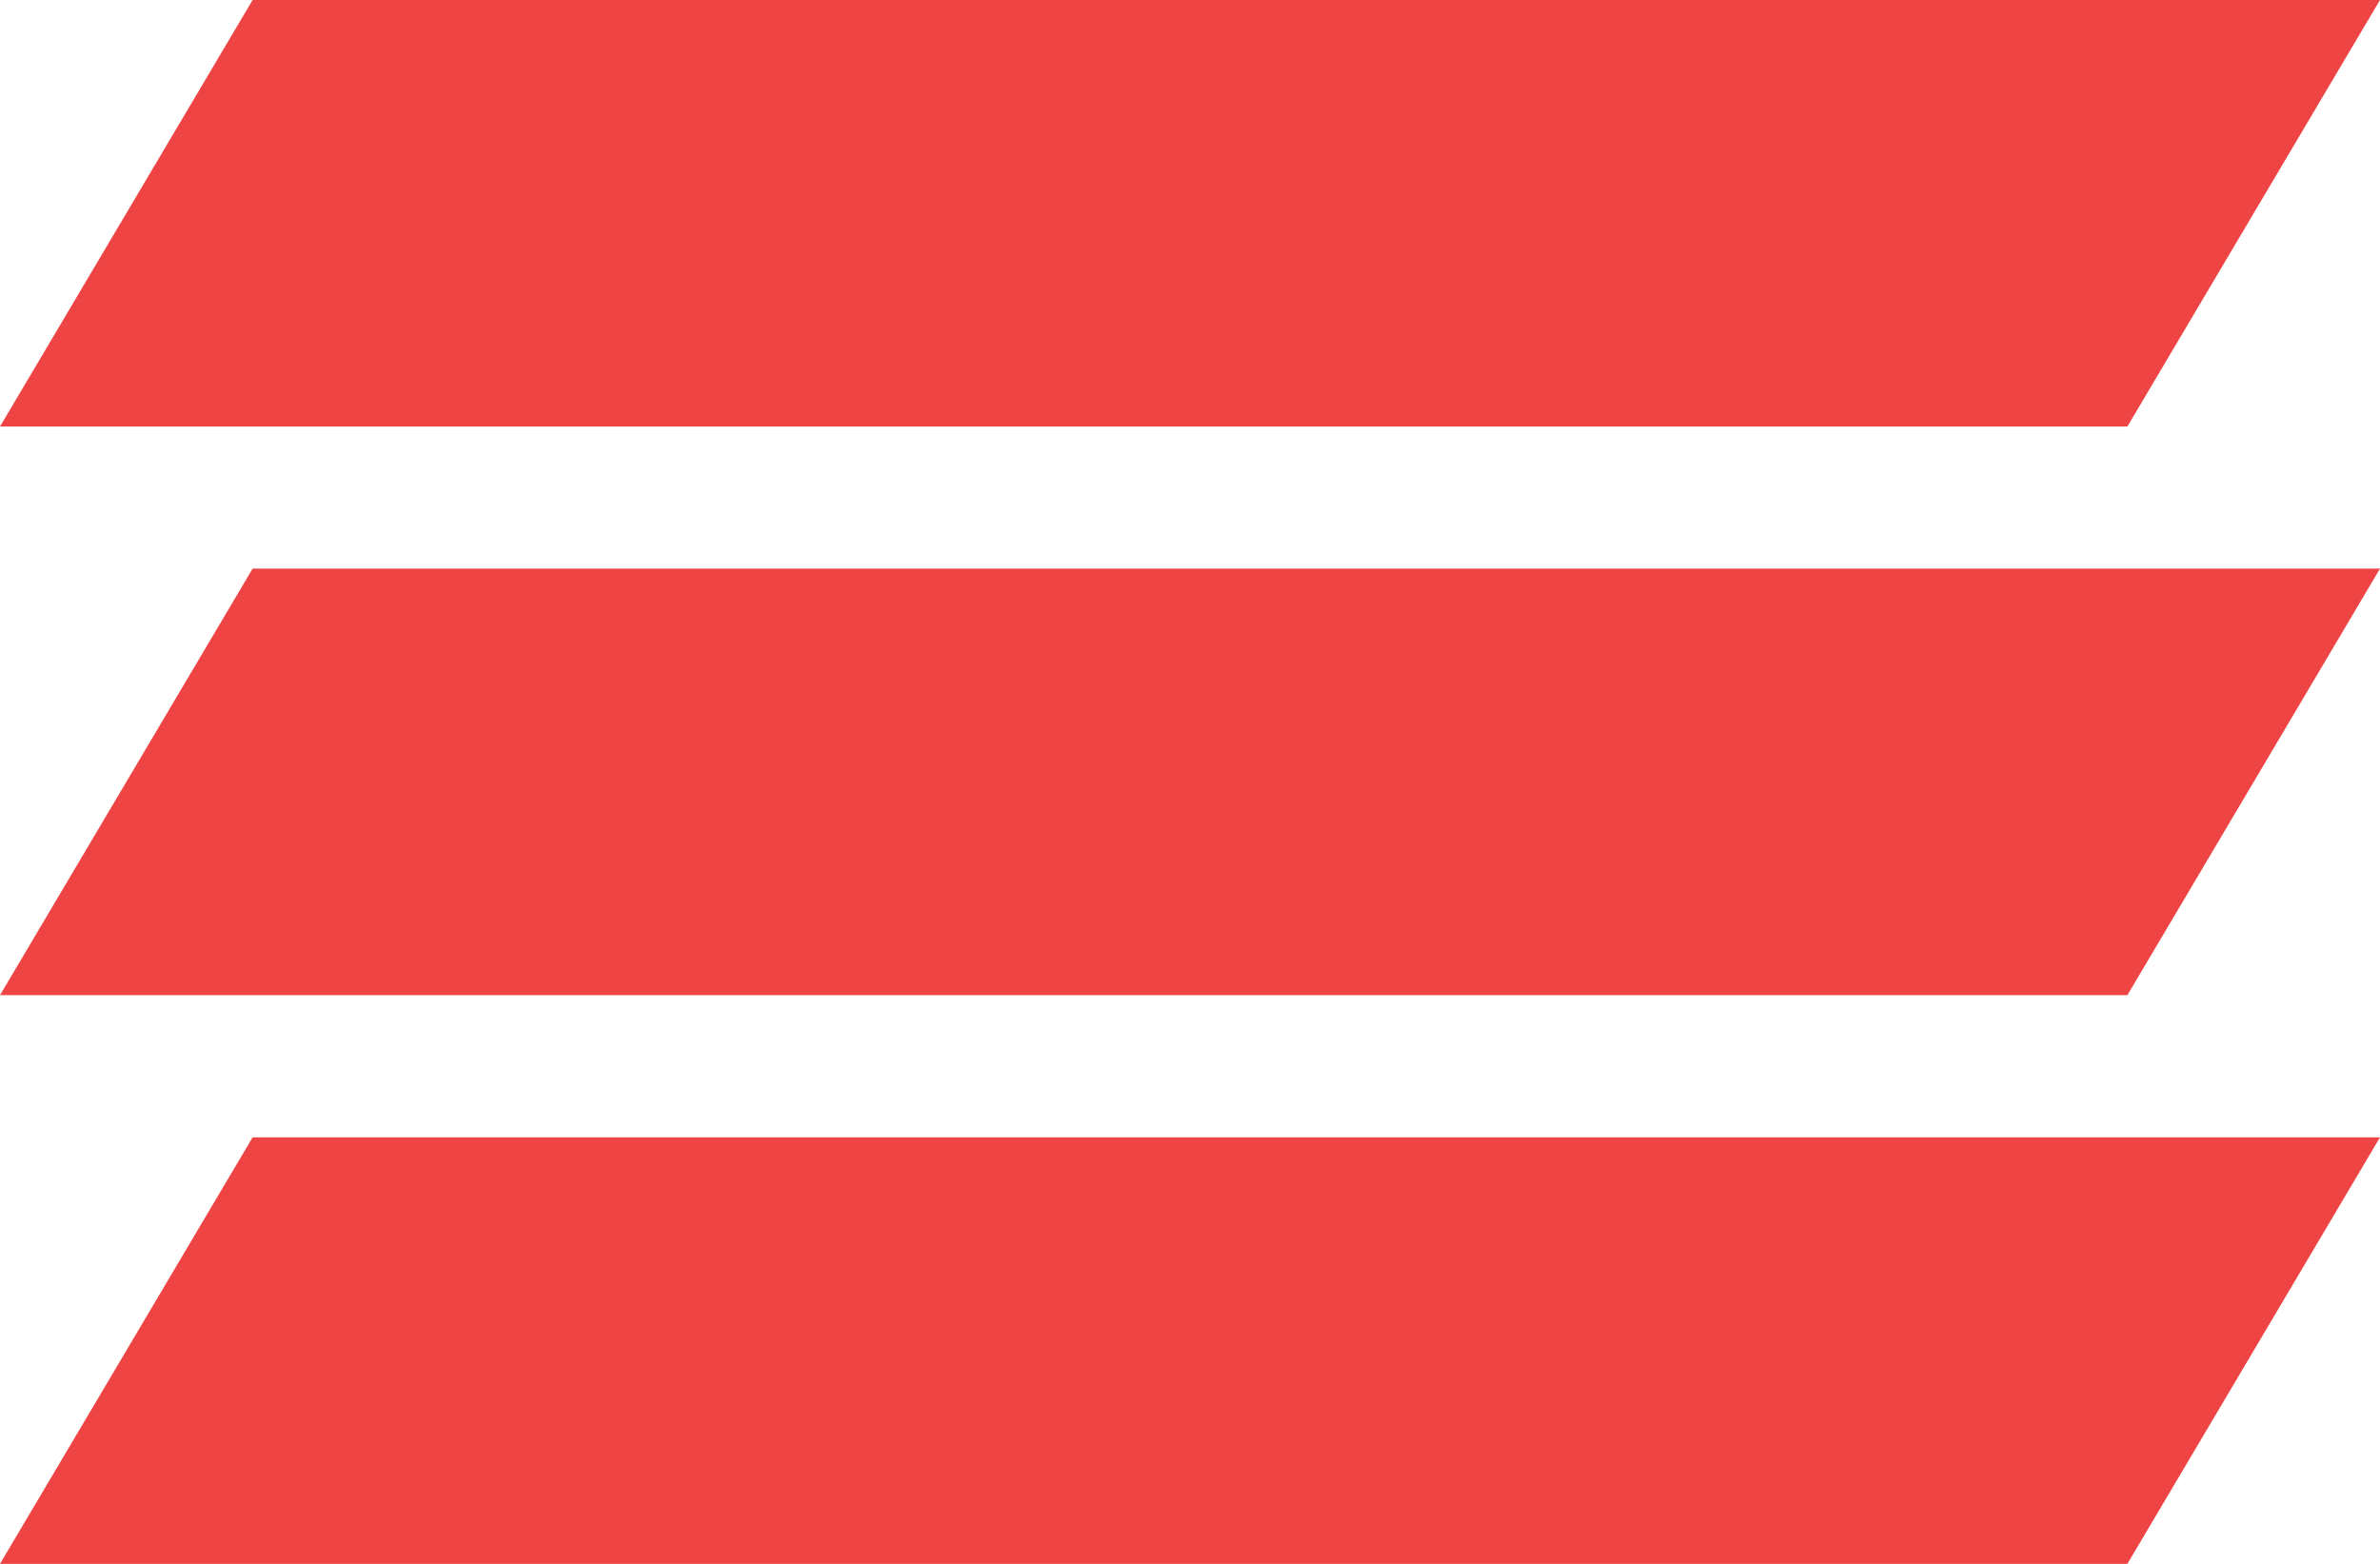
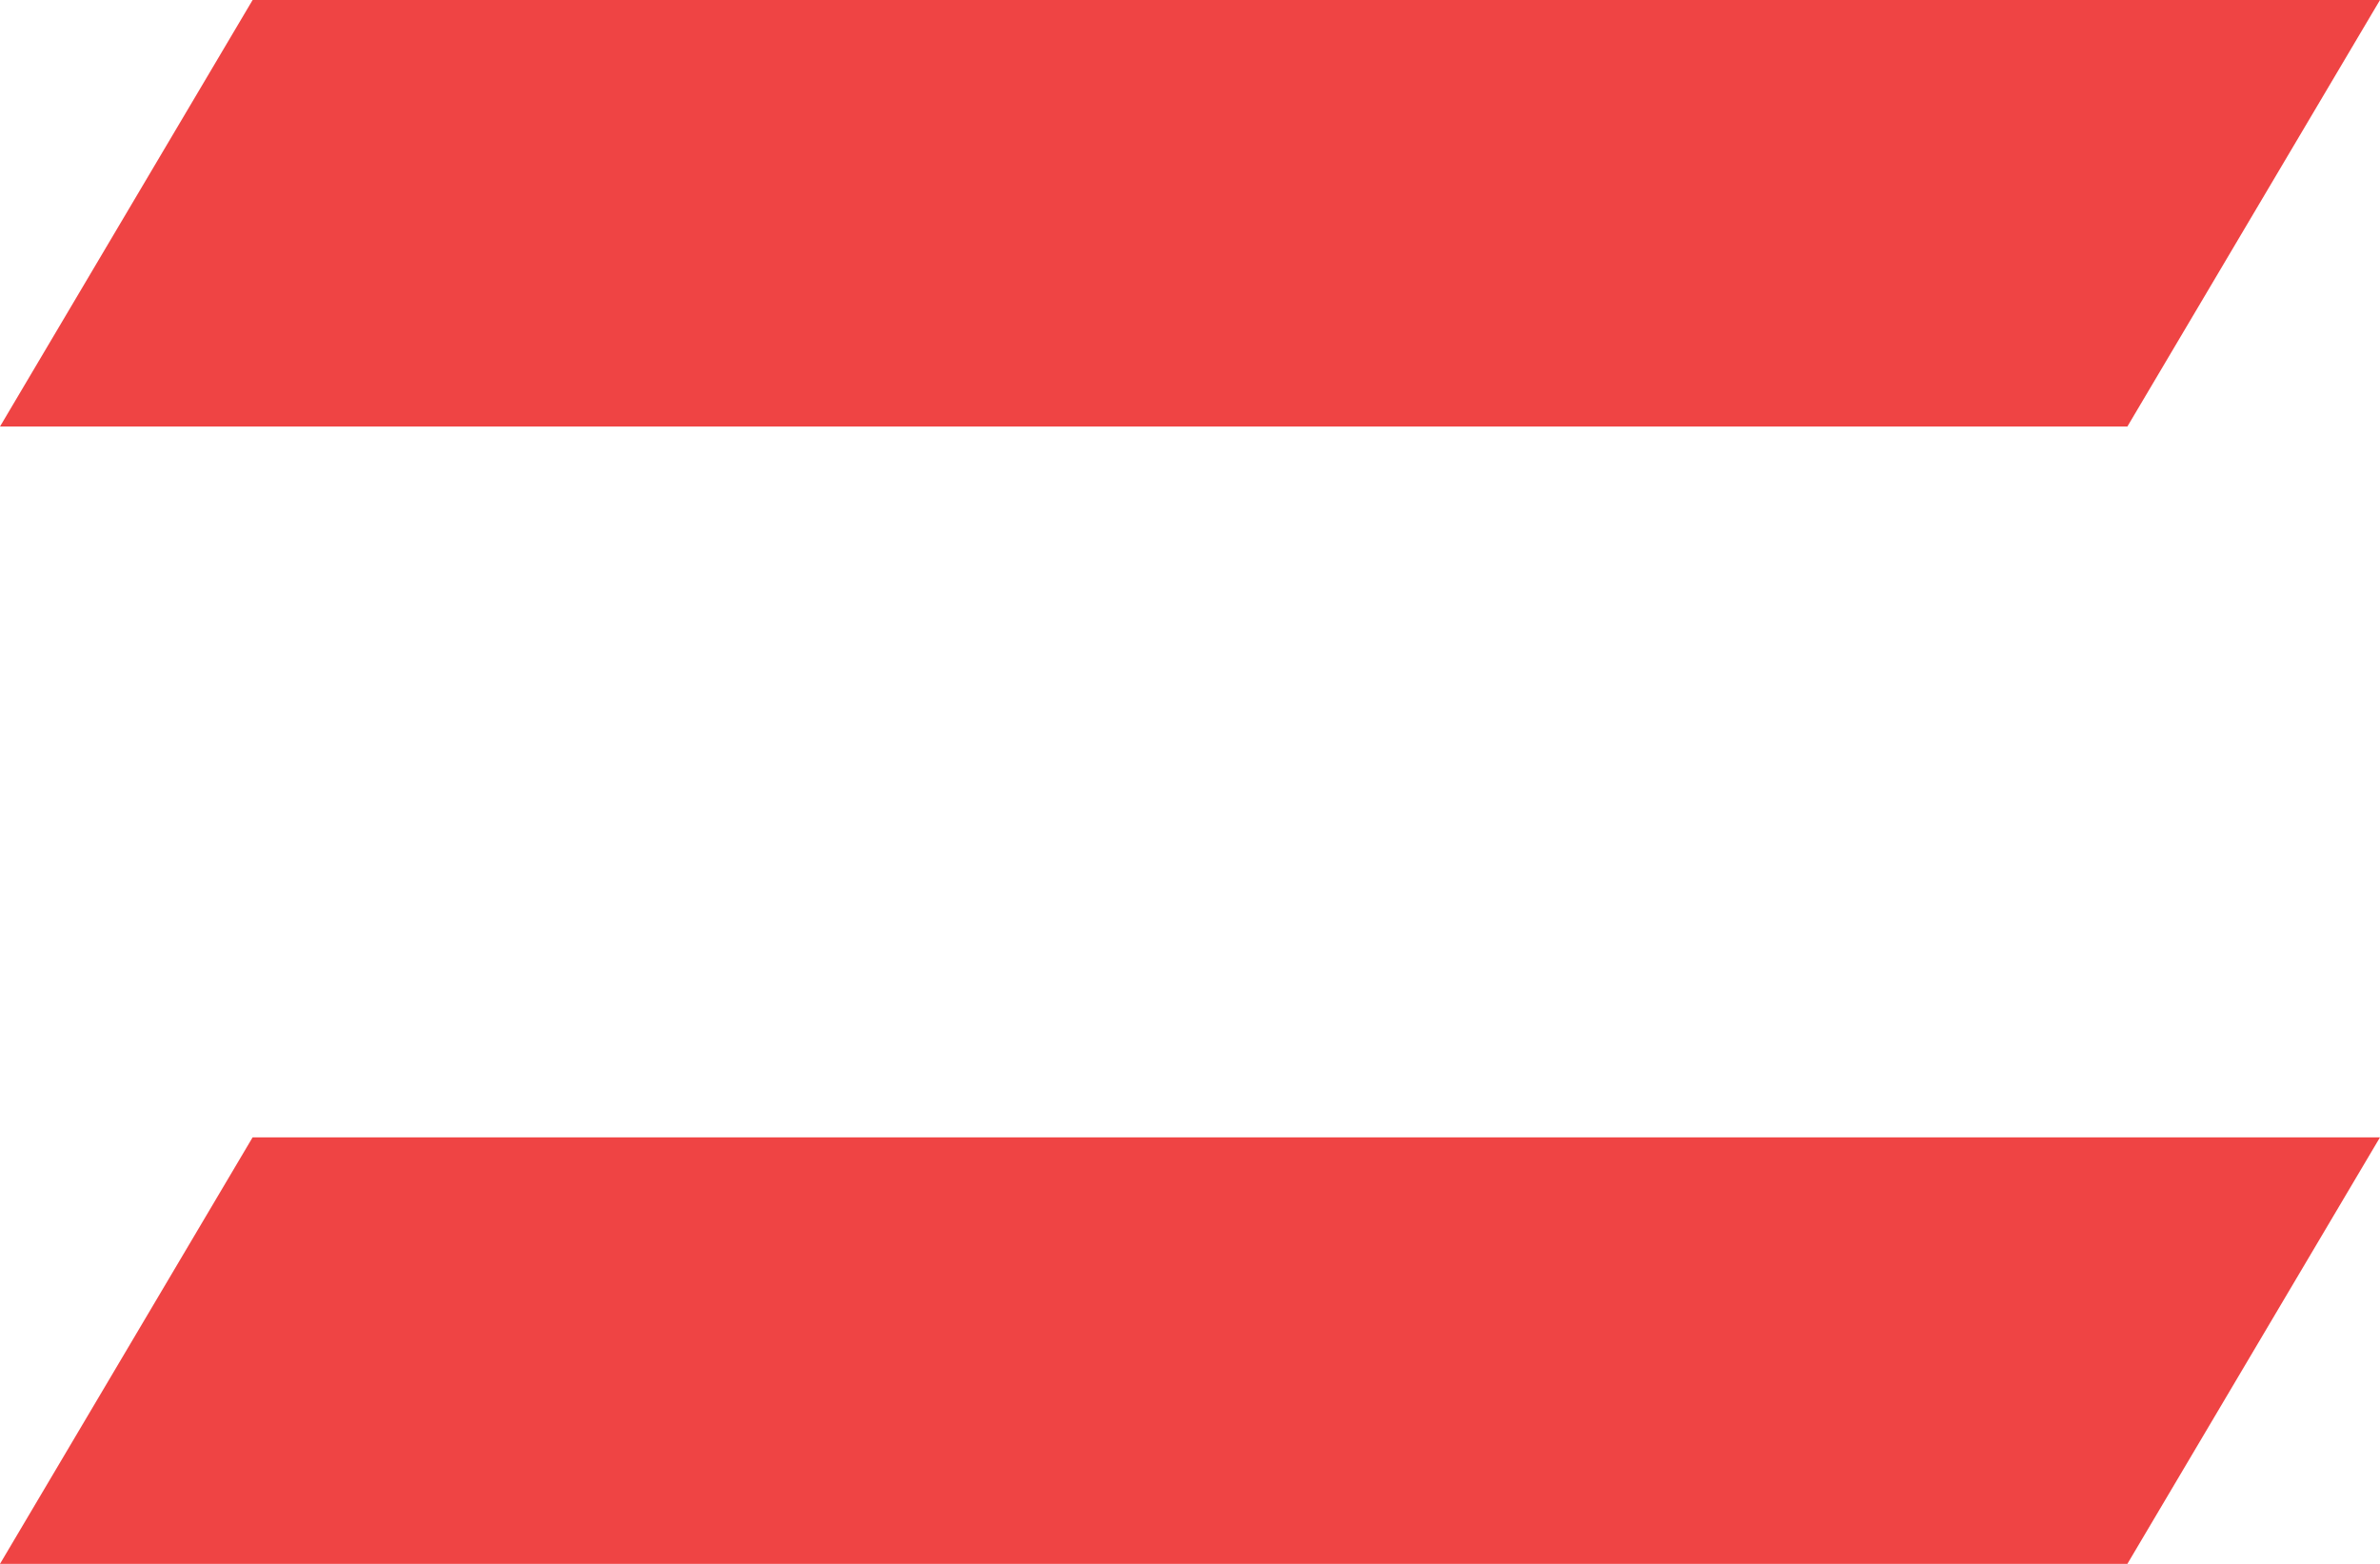
<svg xmlns="http://www.w3.org/2000/svg" width="35" height="23" viewBox="0 0 35 23" fill="none">
  <path d="M3.715 0H35L31.285 6.273H0L3.715 0Z" fill="#EF4444" />
-   <path d="M3.715 8.363H35L31.285 14.636H0L3.715 8.363Z" fill="#EF4444" />
  <path d="M3.715 16.727H35L31.285 23H0L3.715 16.727Z" fill="#EF4444" />
</svg>